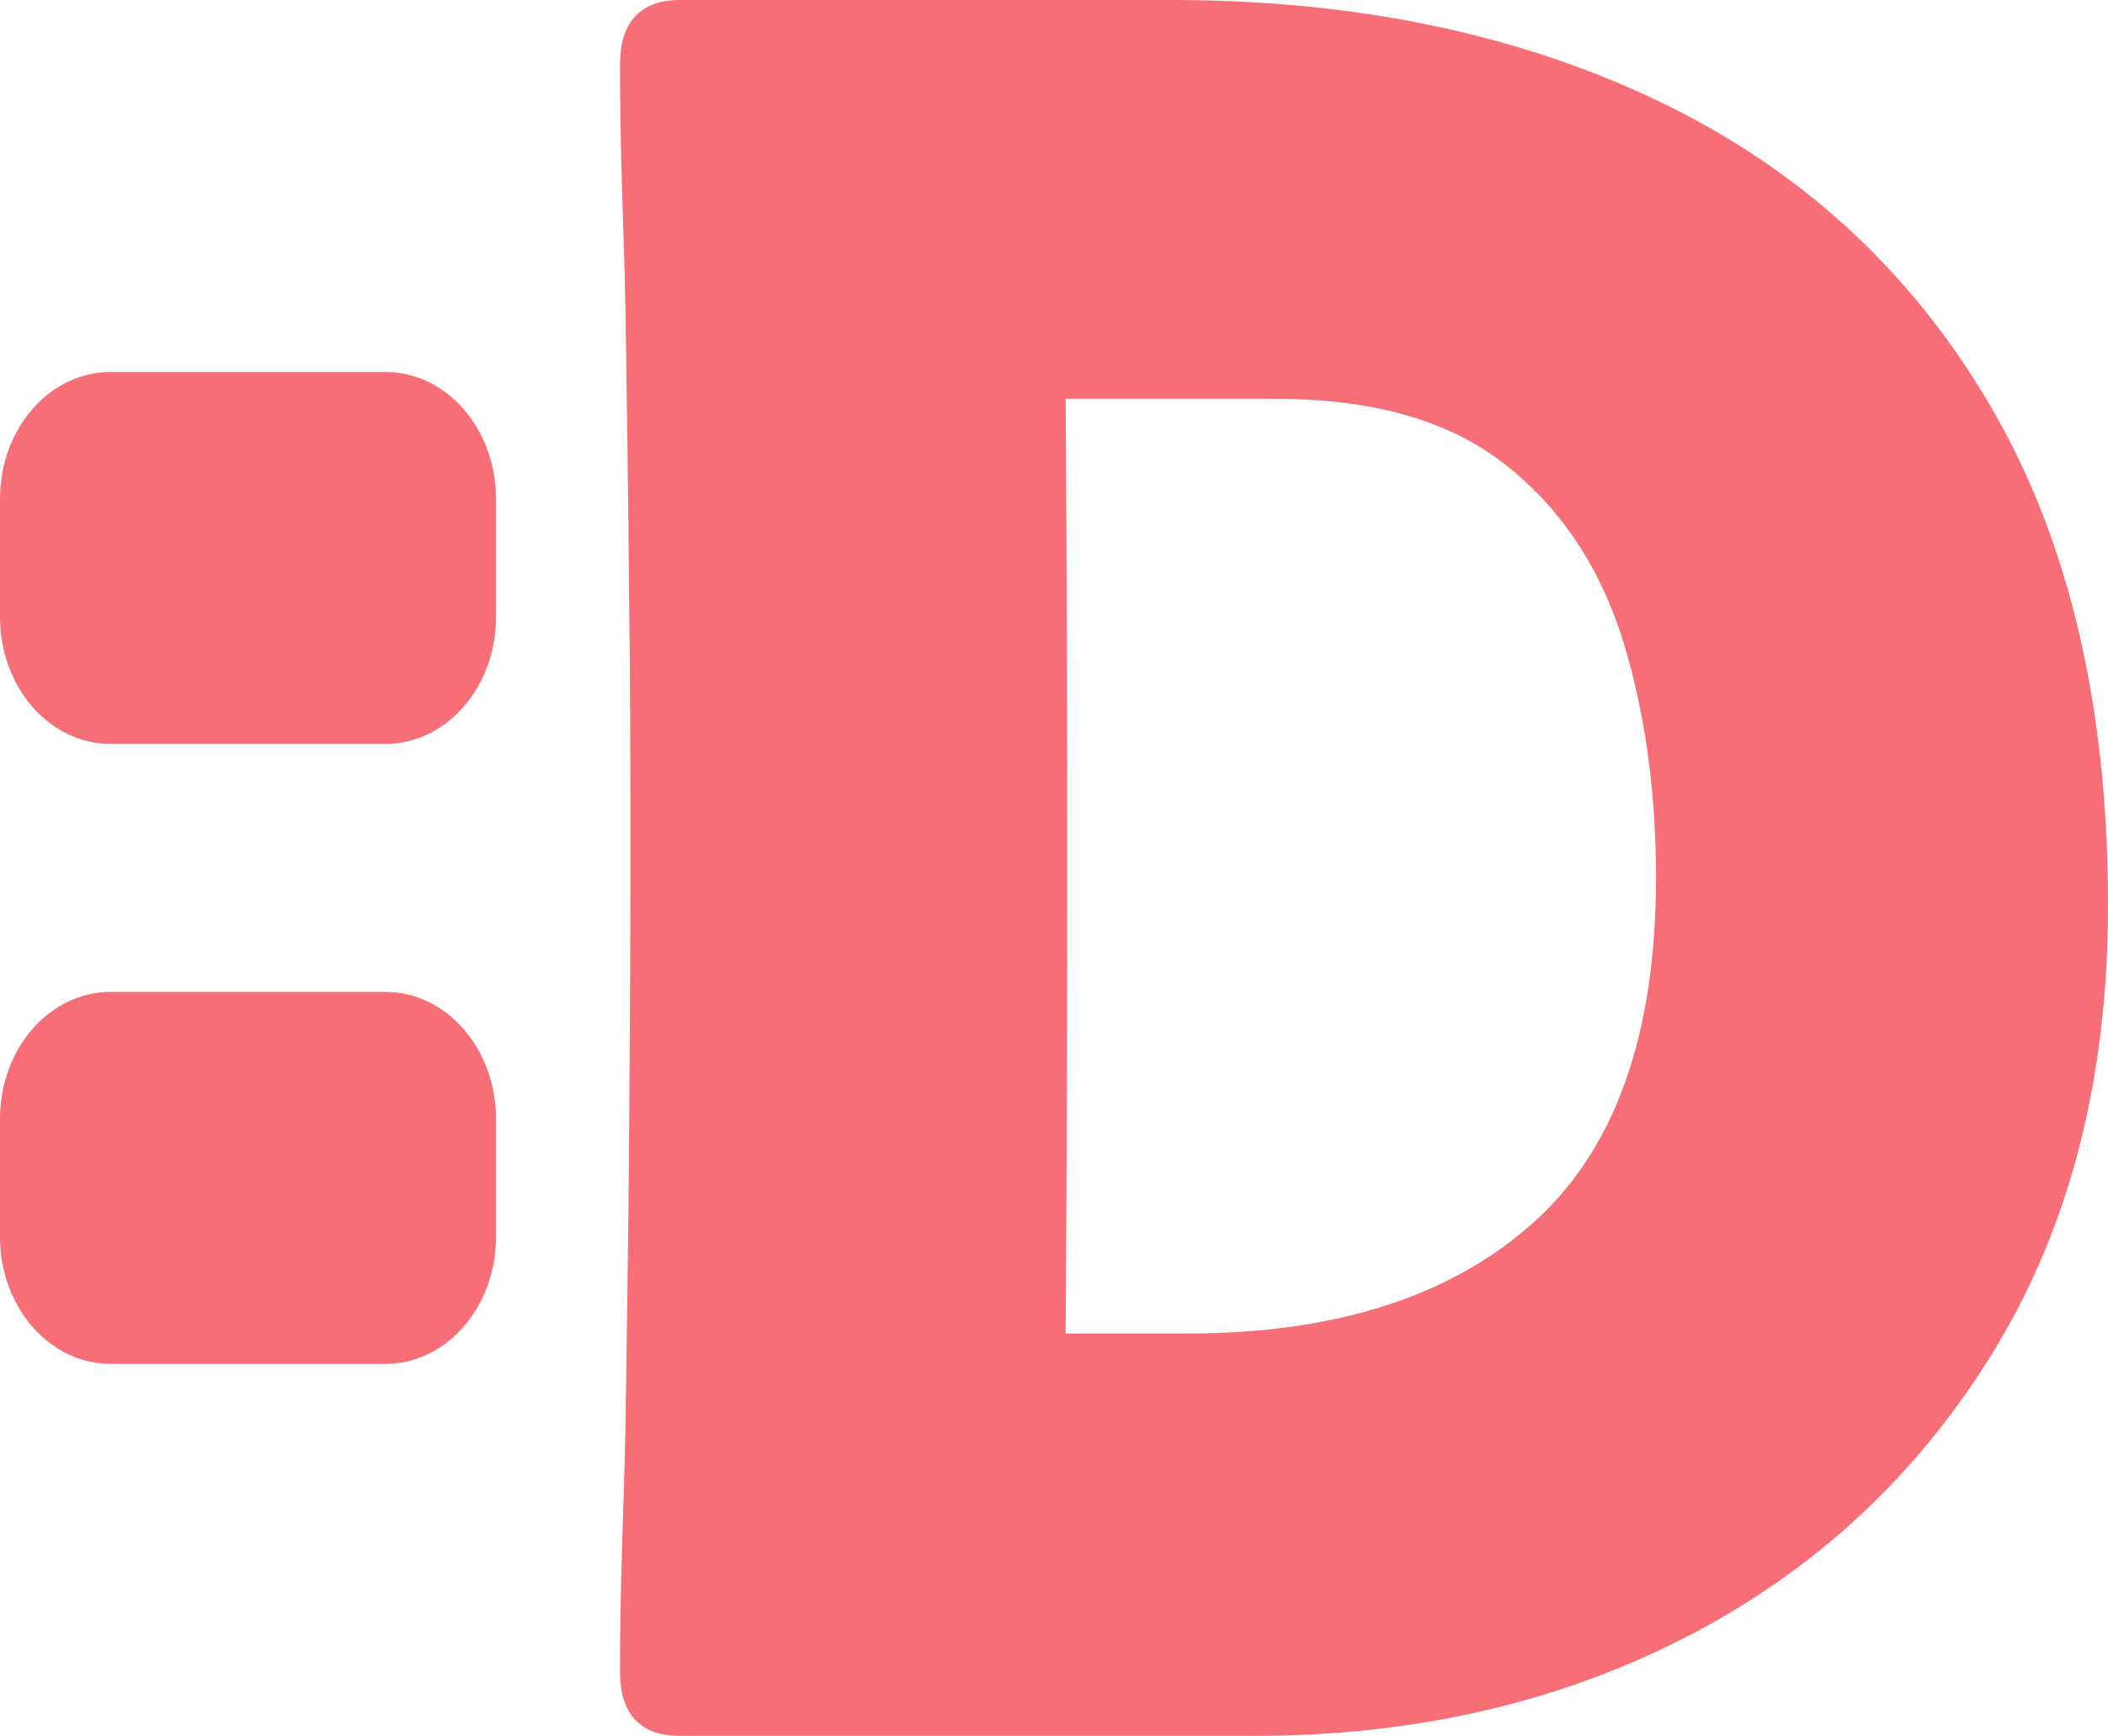
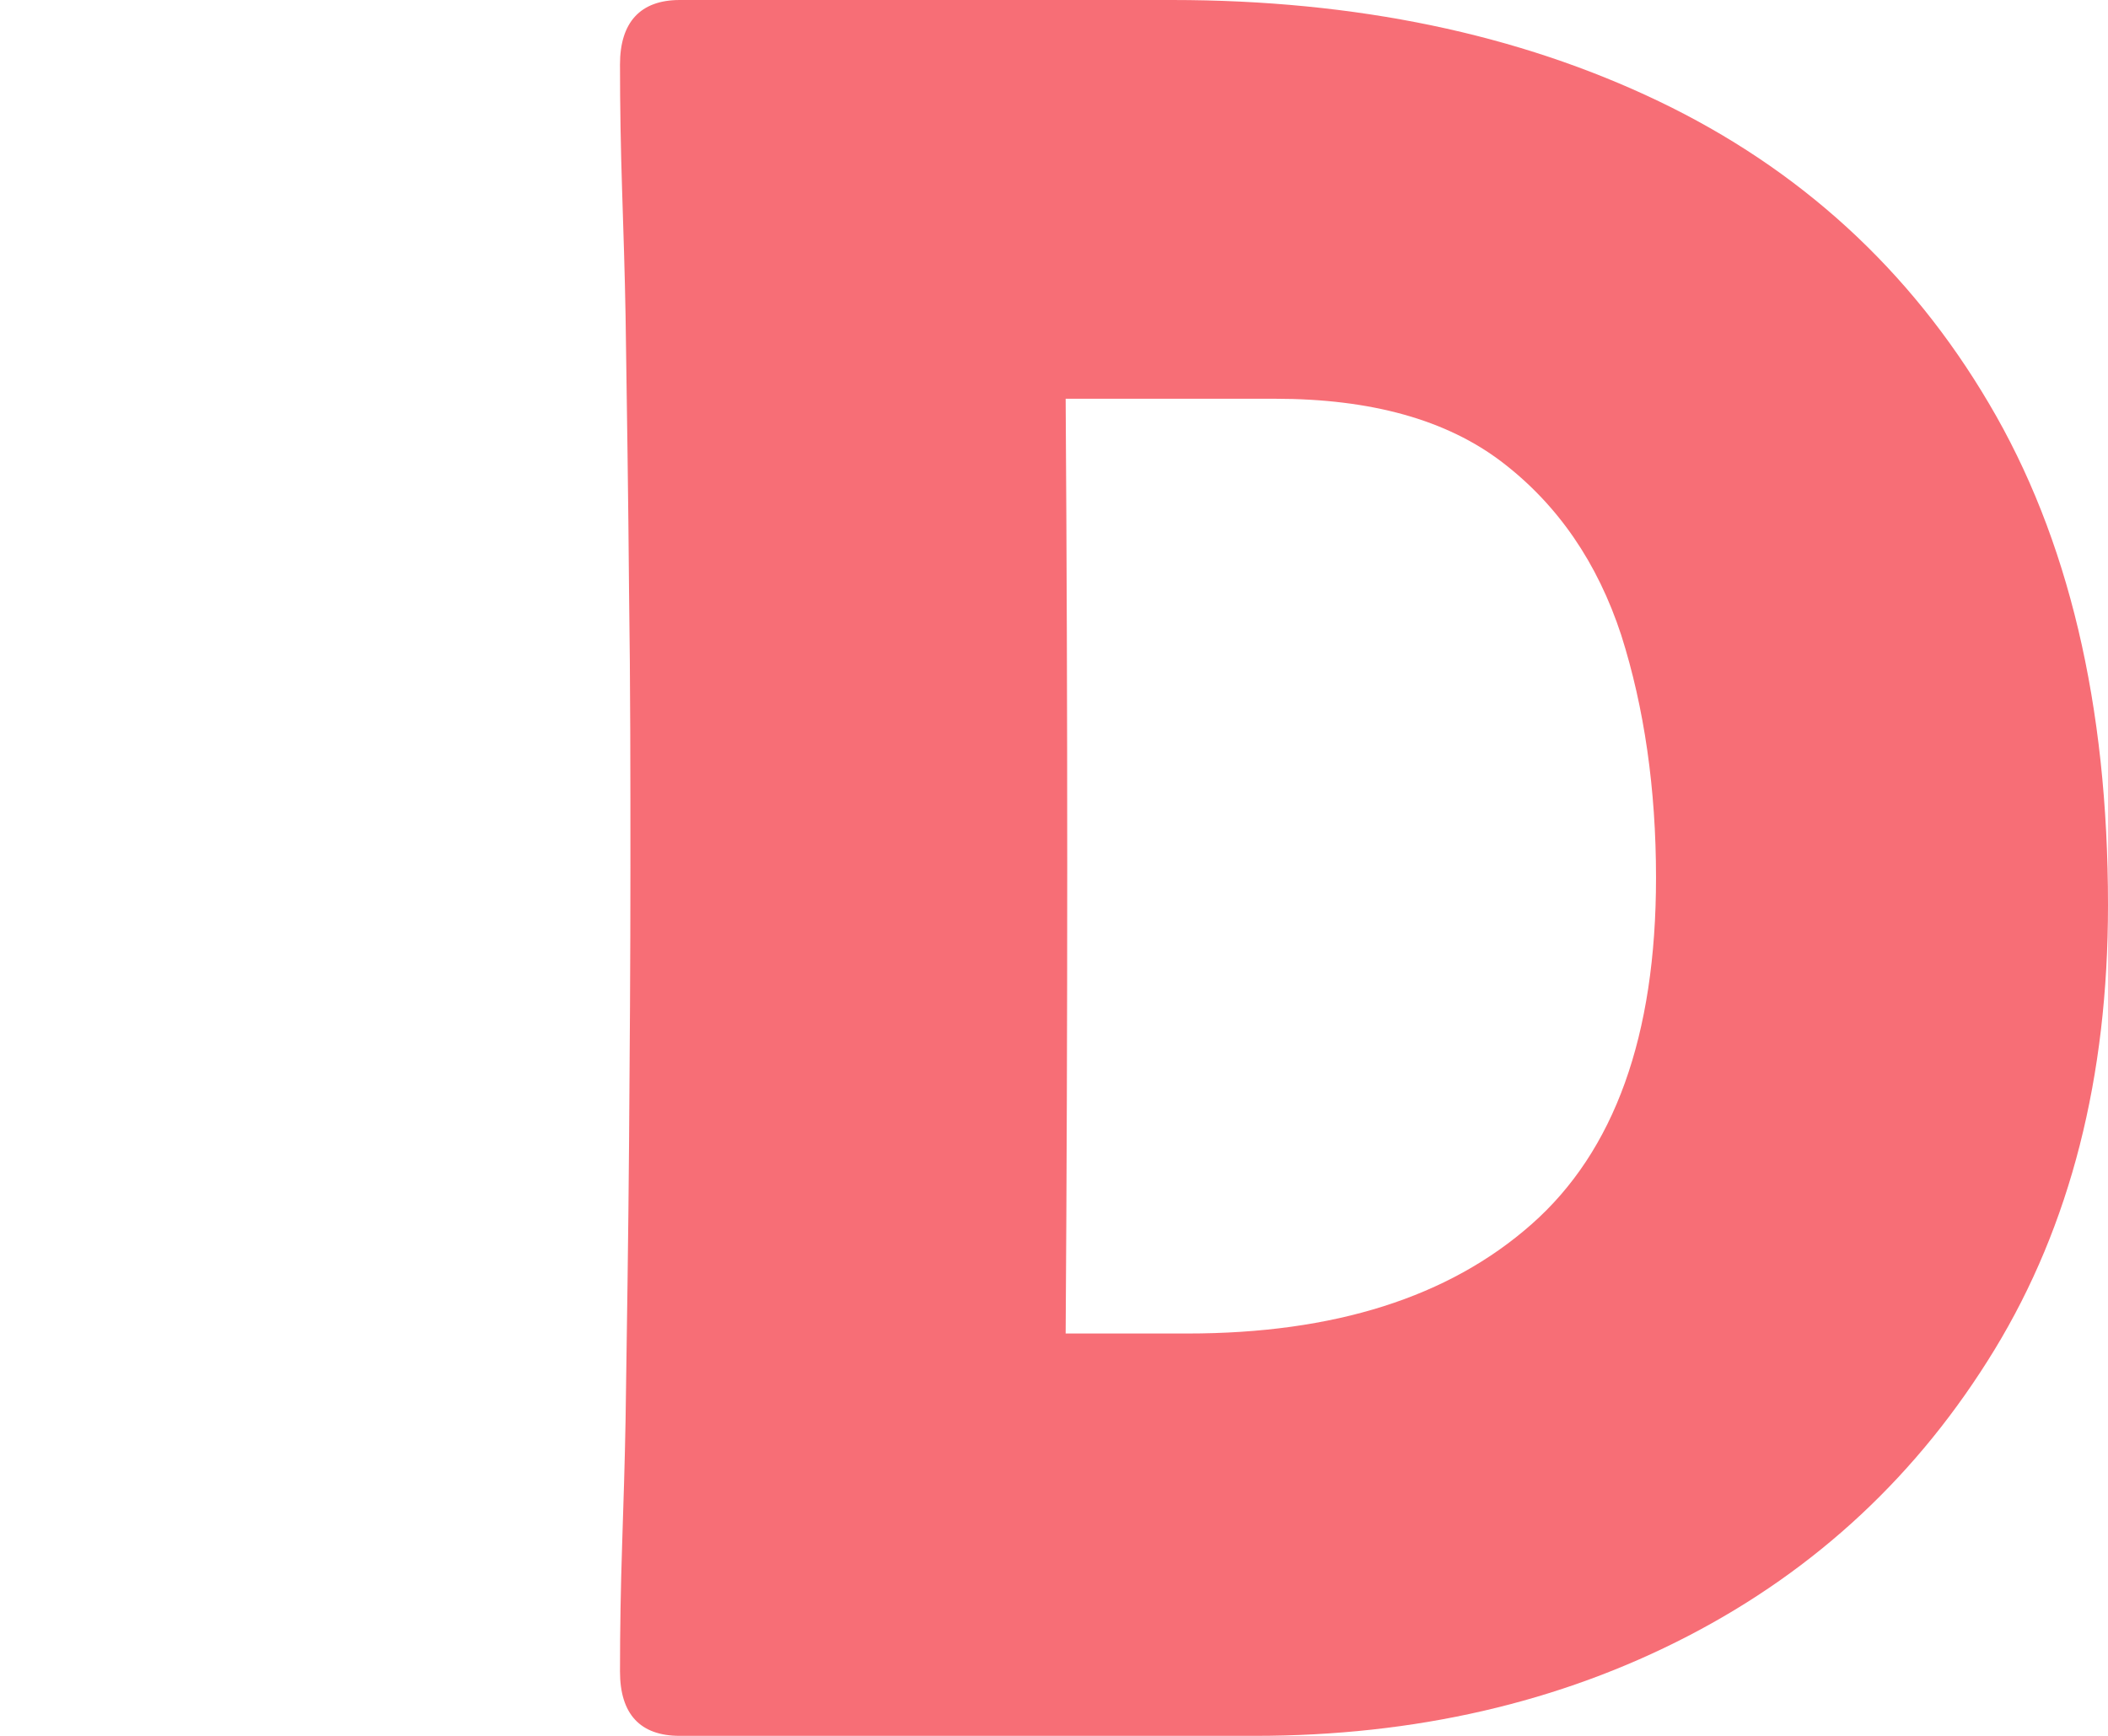
<svg xmlns="http://www.w3.org/2000/svg" width="17" height="14" viewBox="0 0 17 14" fill="none">
  <path d="M5.482 14C5.163 14 5 13.825 5 13.481C5 13.136 5.006 12.804 5.017 12.465C5.028 12.127 5.039 11.788 5.045 11.45C5.056 10.709 5.067 9.973 5.073 9.226C5.079 8.479 5.084 7.738 5.084 6.997C5.084 6.256 5.084 5.521 5.073 4.774C5.067 4.033 5.056 3.291 5.045 2.55C5.039 2.212 5.028 1.873 5.017 1.535C5.006 1.196 5 0.858 5 0.519C5 0.181 5.163 0 5.482 0H9.452C10.933 0 12.245 0.274 13.378 0.817C14.51 1.36 15.402 2.171 16.041 3.256C16.68 4.336 17 5.684 17 7.301C17 8.689 16.697 9.88 16.086 10.884C15.475 11.887 14.65 12.658 13.613 13.195C12.576 13.732 11.409 14 10.12 14H5.482ZM8.594 10.755H9.576C10.759 10.755 11.684 10.463 12.351 9.874C13.019 9.285 13.355 8.357 13.355 7.079C13.355 6.361 13.26 5.707 13.075 5.124C12.884 4.54 12.565 4.073 12.116 3.729C11.667 3.385 11.056 3.216 10.282 3.216H8.594C8.611 5.725 8.611 8.24 8.594 10.755Z" fill="#F76E76" />
-   <path d="M3.108 3H0.892C0.399 3 0 3.458 0 4.024V4.976C0 5.542 0.399 6 0.892 6H3.108C3.601 6 4 5.542 4 4.976V4.024C4 3.458 3.601 3 3.108 3Z" fill="#F76E76" />
-   <path d="M3.108 8H0.892C0.399 8 0 8.458 0 9.024V9.976C0 10.541 0.399 11 0.892 11H3.108C3.601 11 4 10.541 4 9.976V9.024C4 8.458 3.601 8 3.108 8Z" fill="#F76E76" />
</svg>